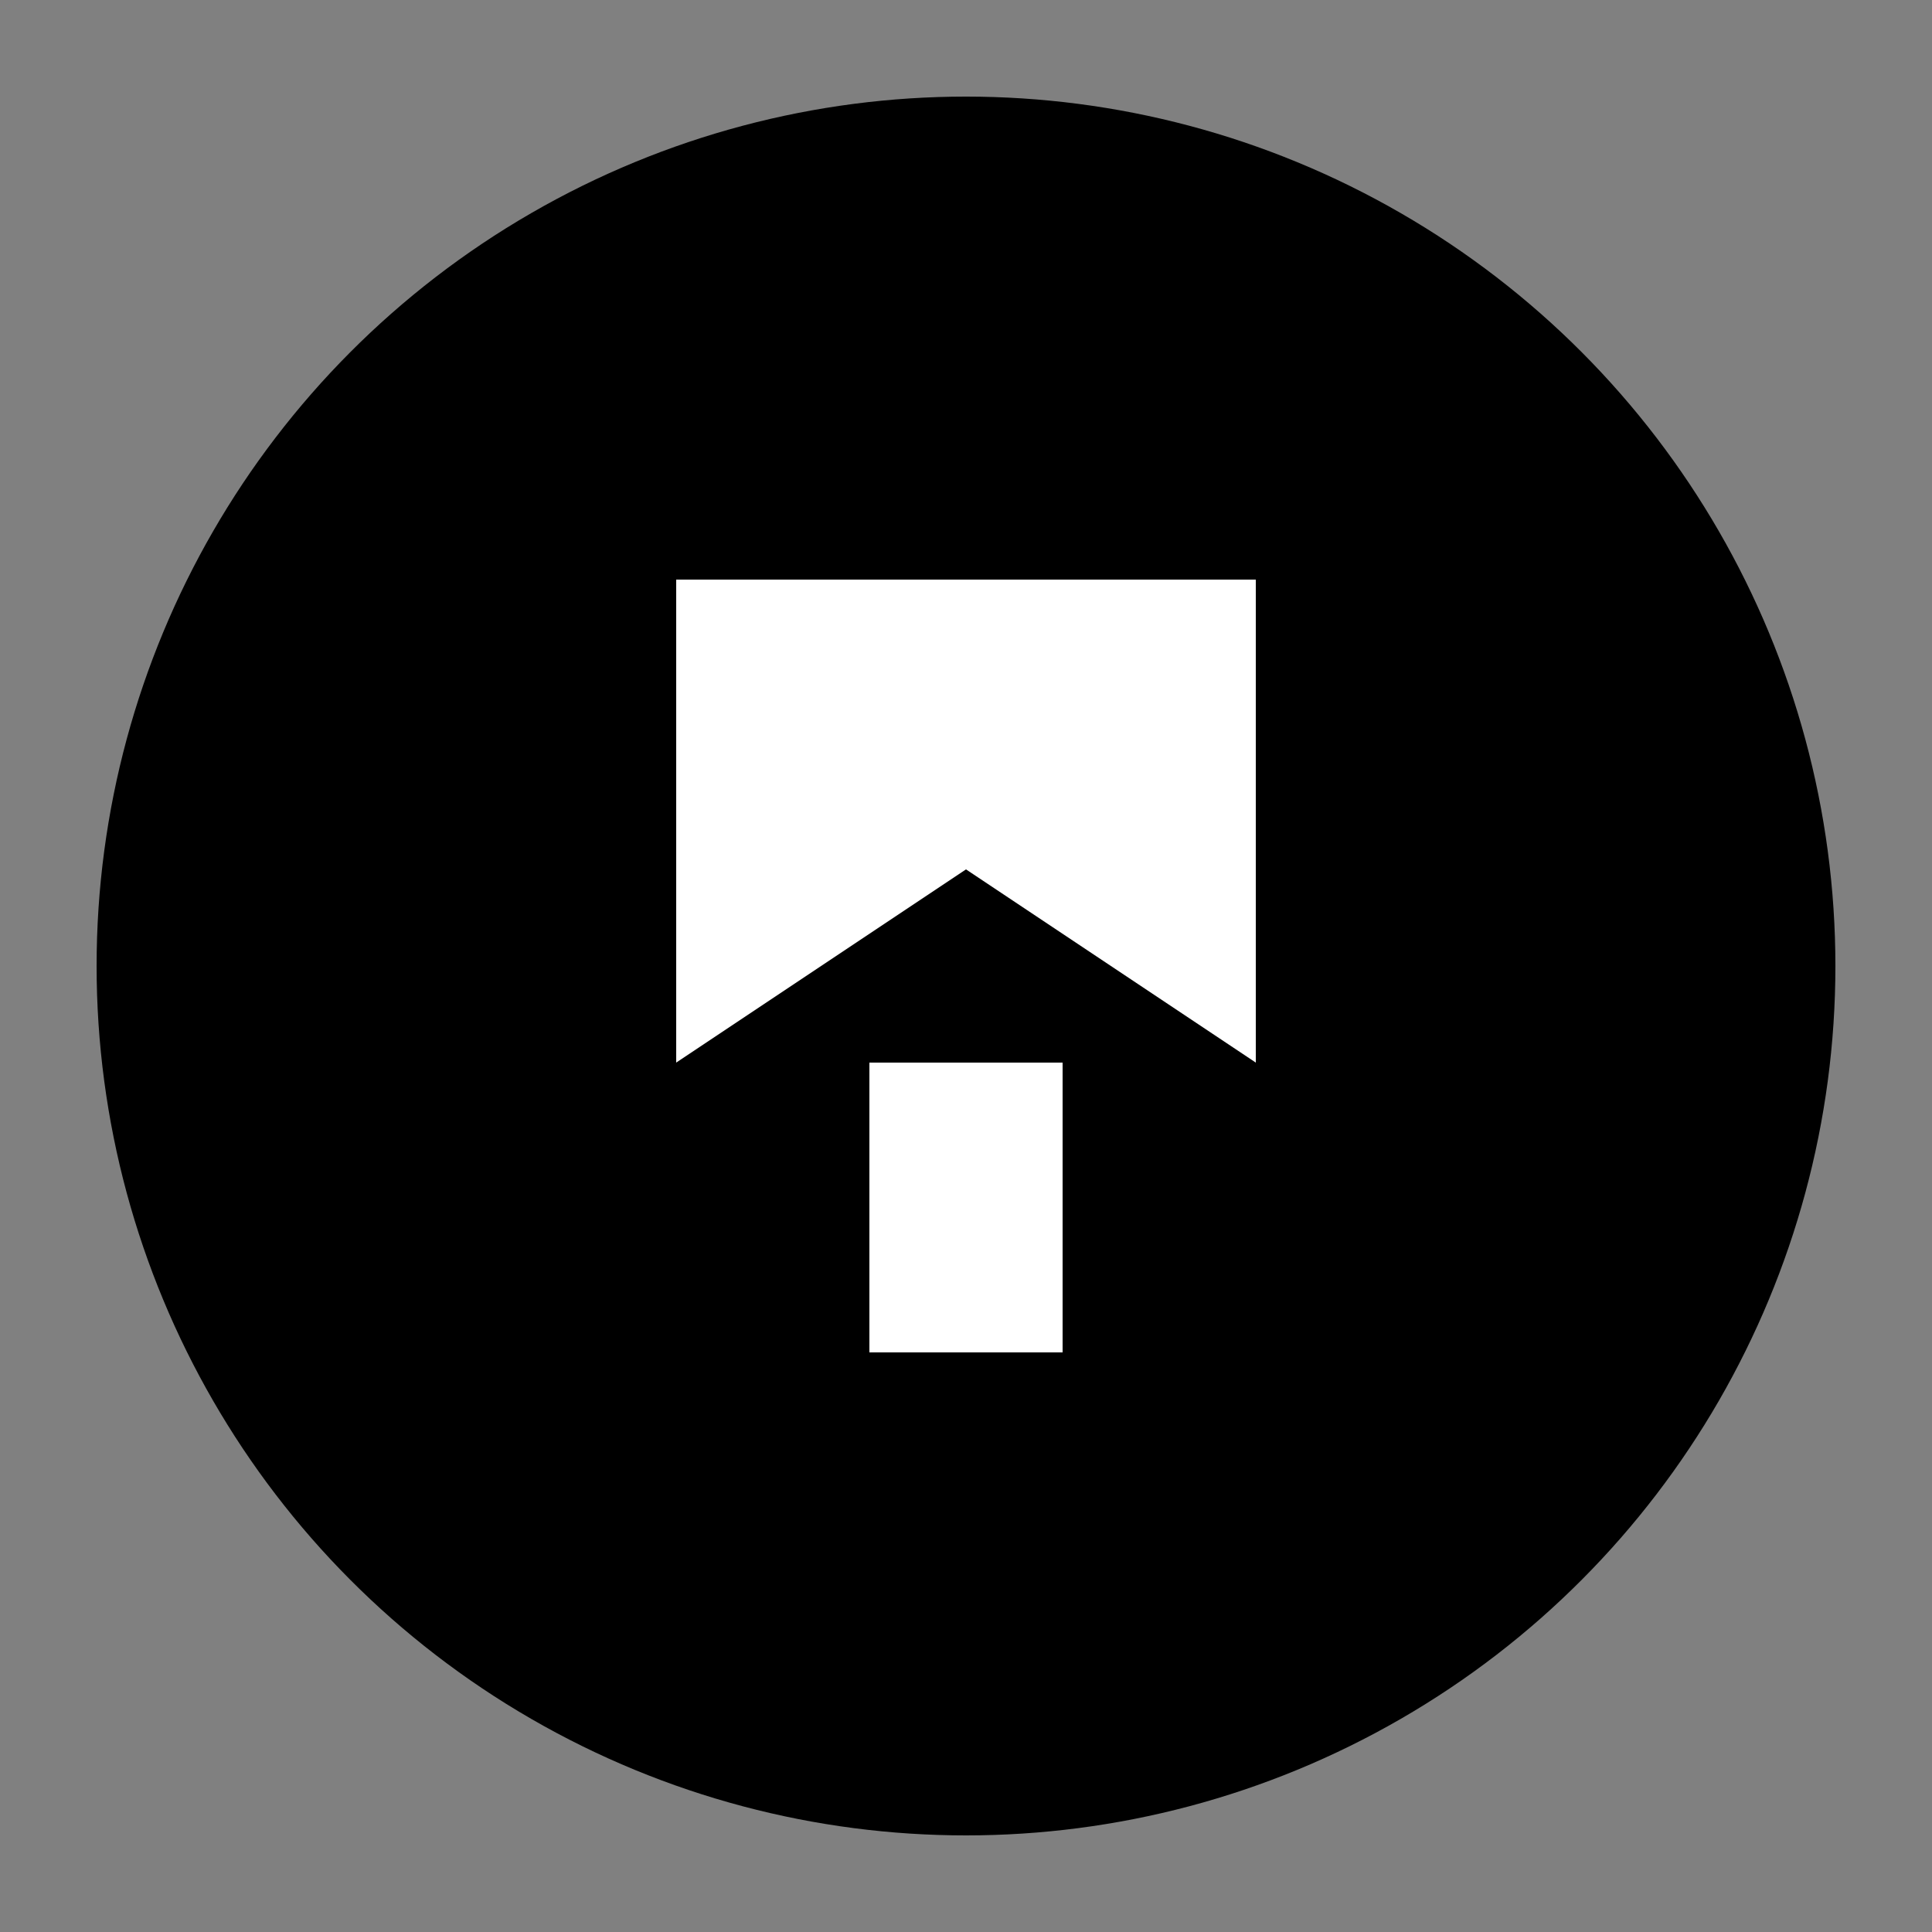
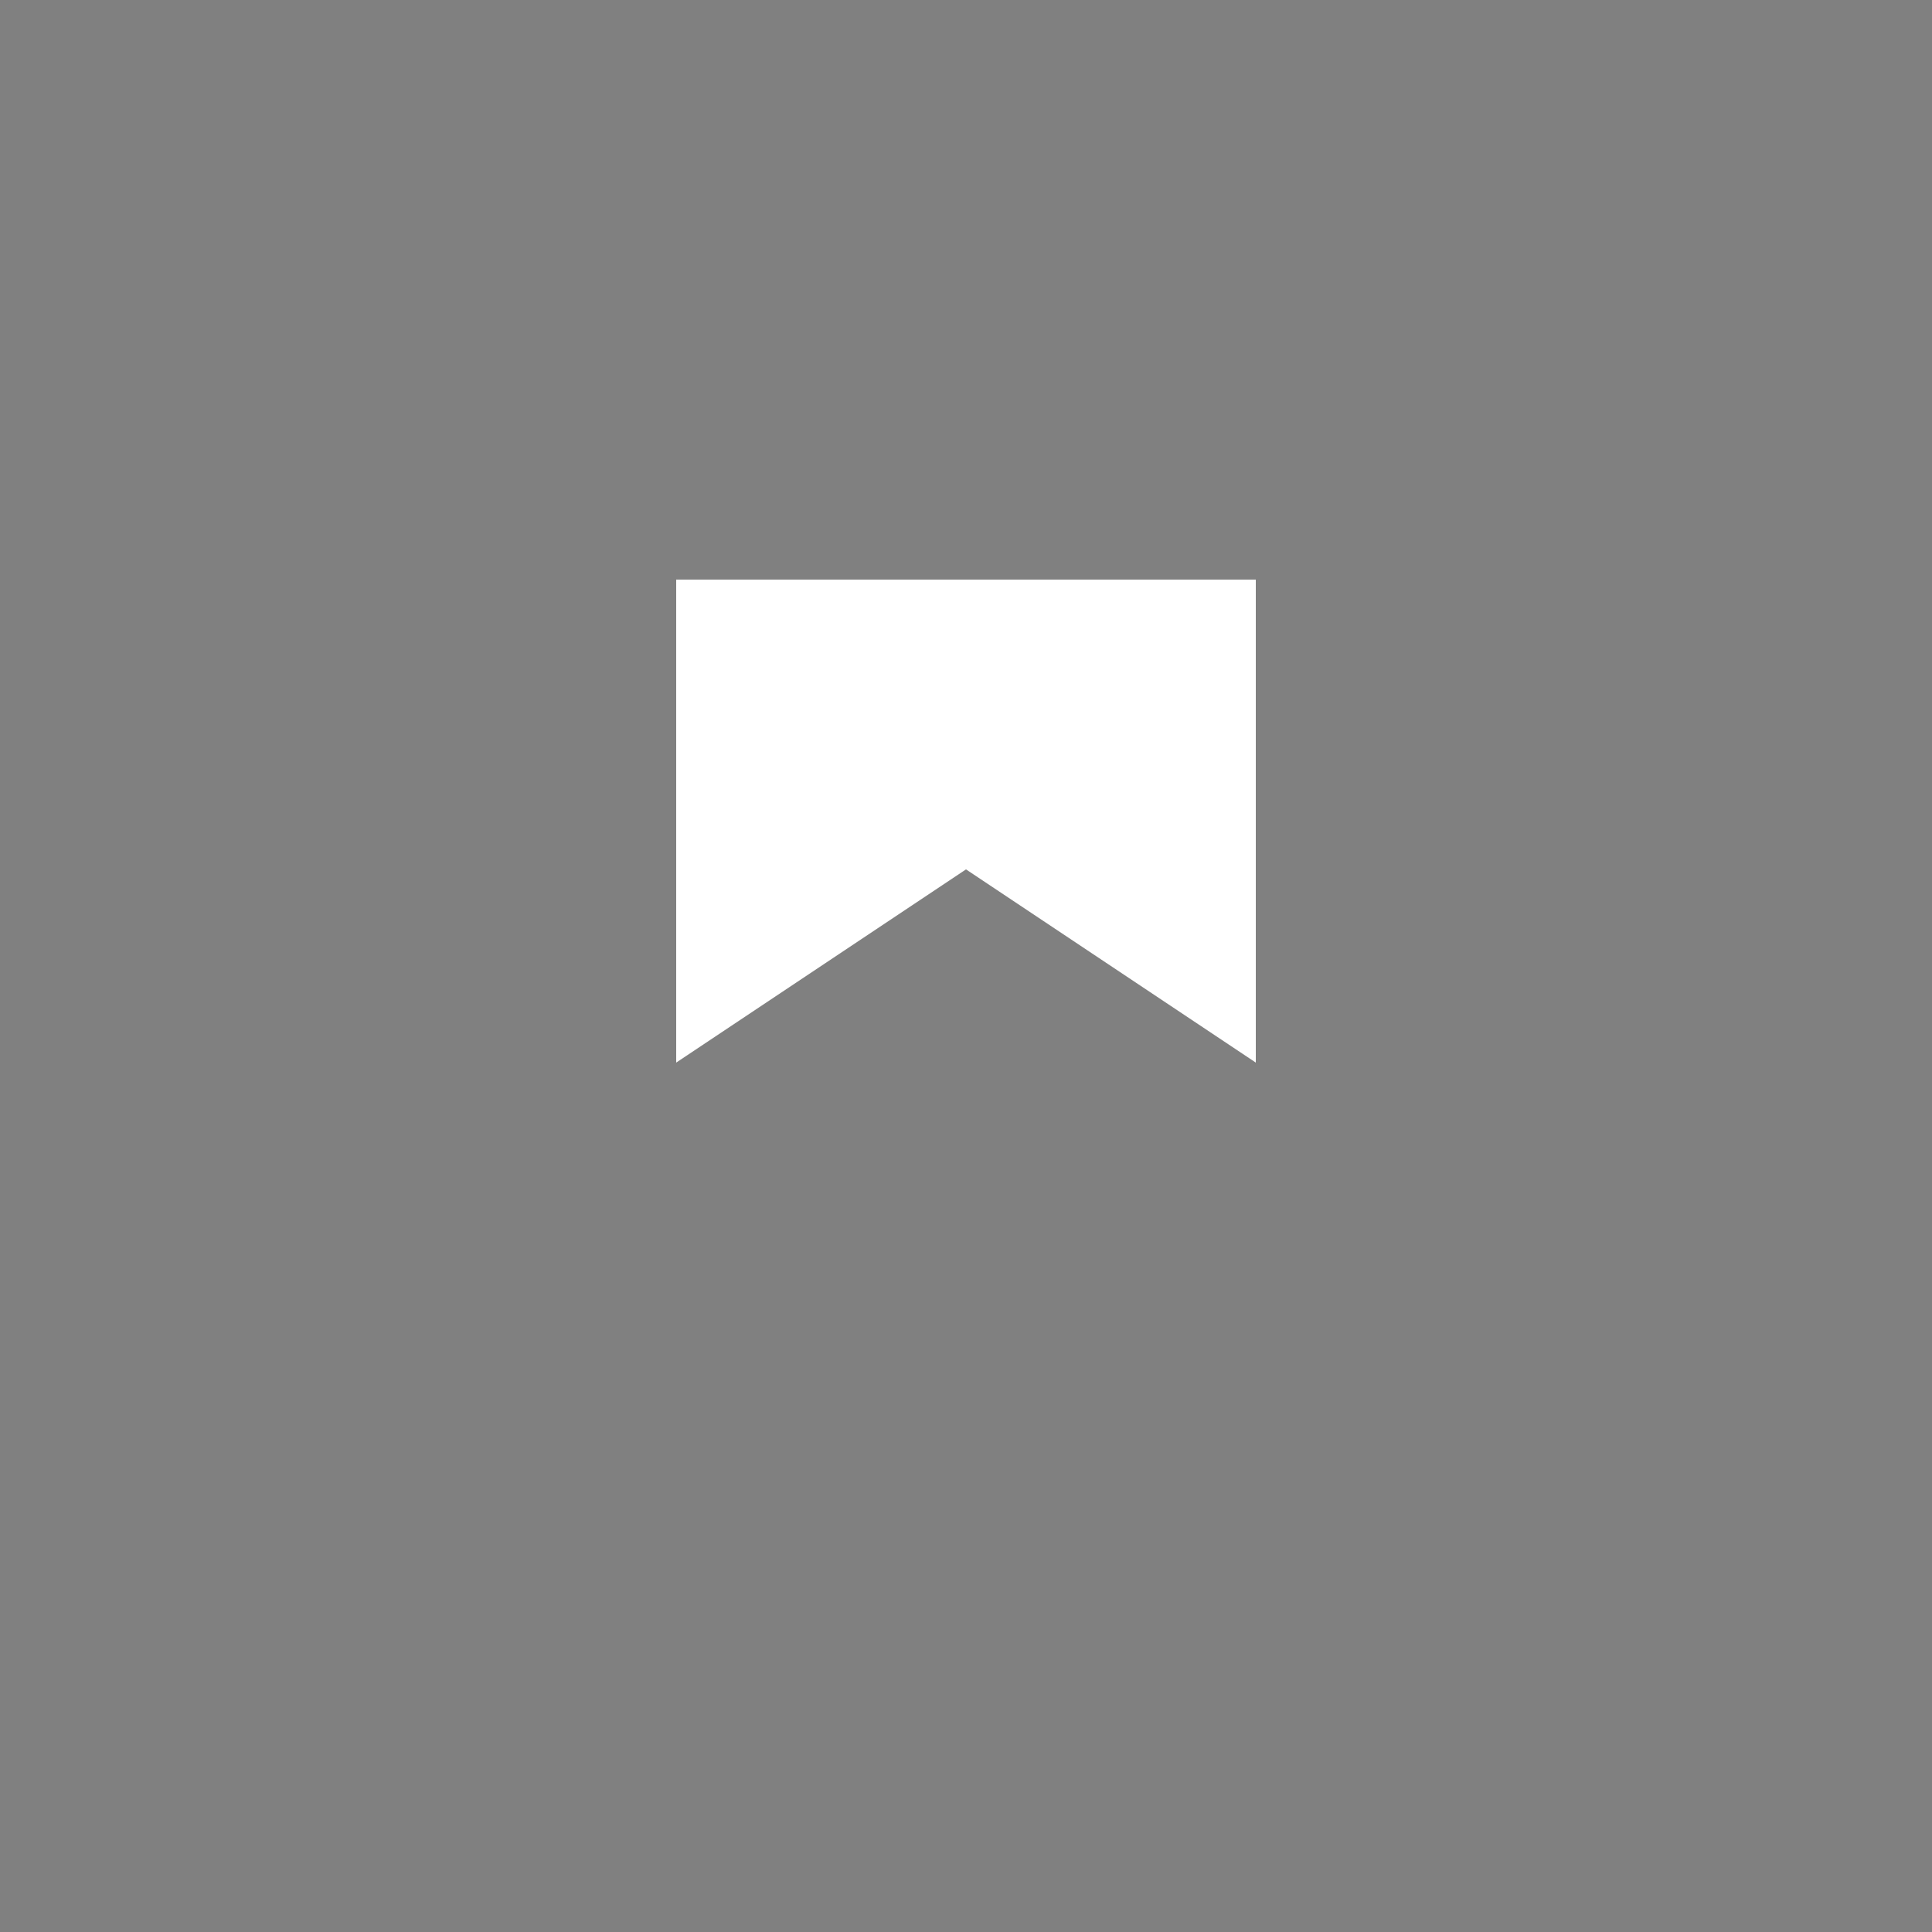
<svg xmlns="http://www.w3.org/2000/svg" viewBox="0 0 100 100">
  <rect x="0" y="0" width="100" height="100" fill="#808080" stroke="none" />
-   <circle cx="50" cy="50" r="45" fill="#000" />
  <path d="M35,30 L35,55 L50,45 L65,55 L65,30 Z" fill="#fff" />
-   <rect x="45" y="55" width="10" height="15" fill="#fff" />
</svg>